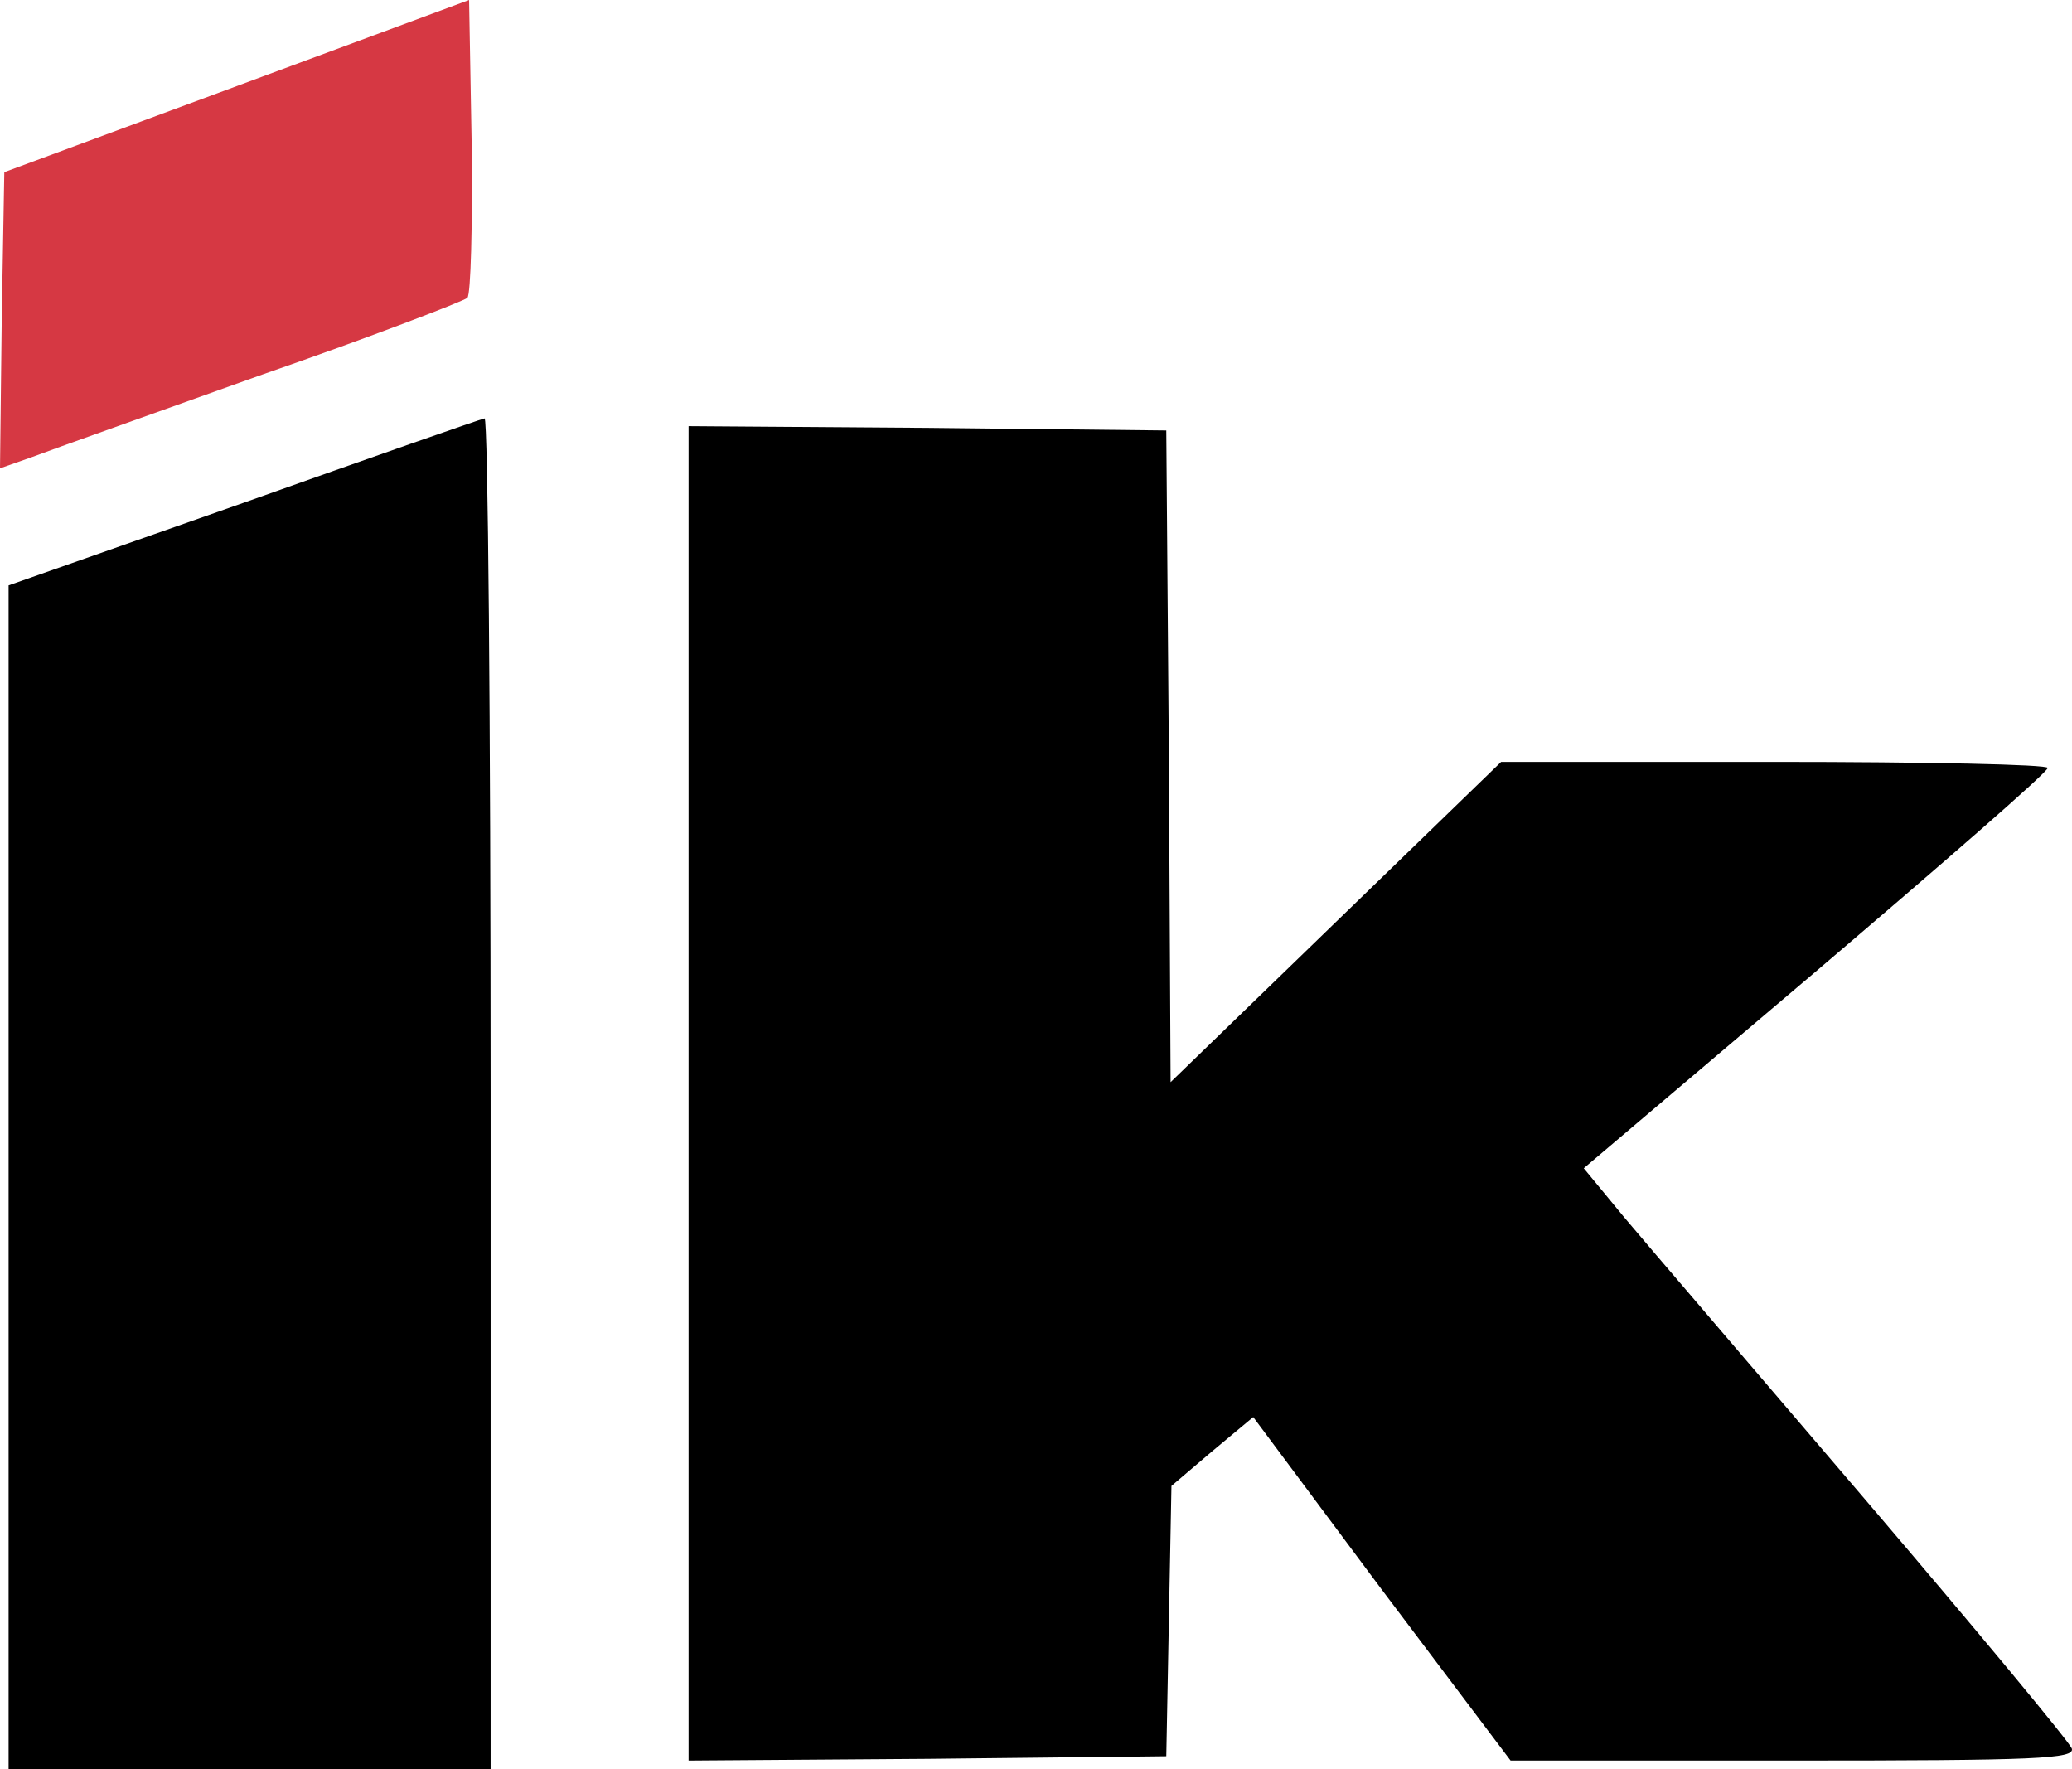
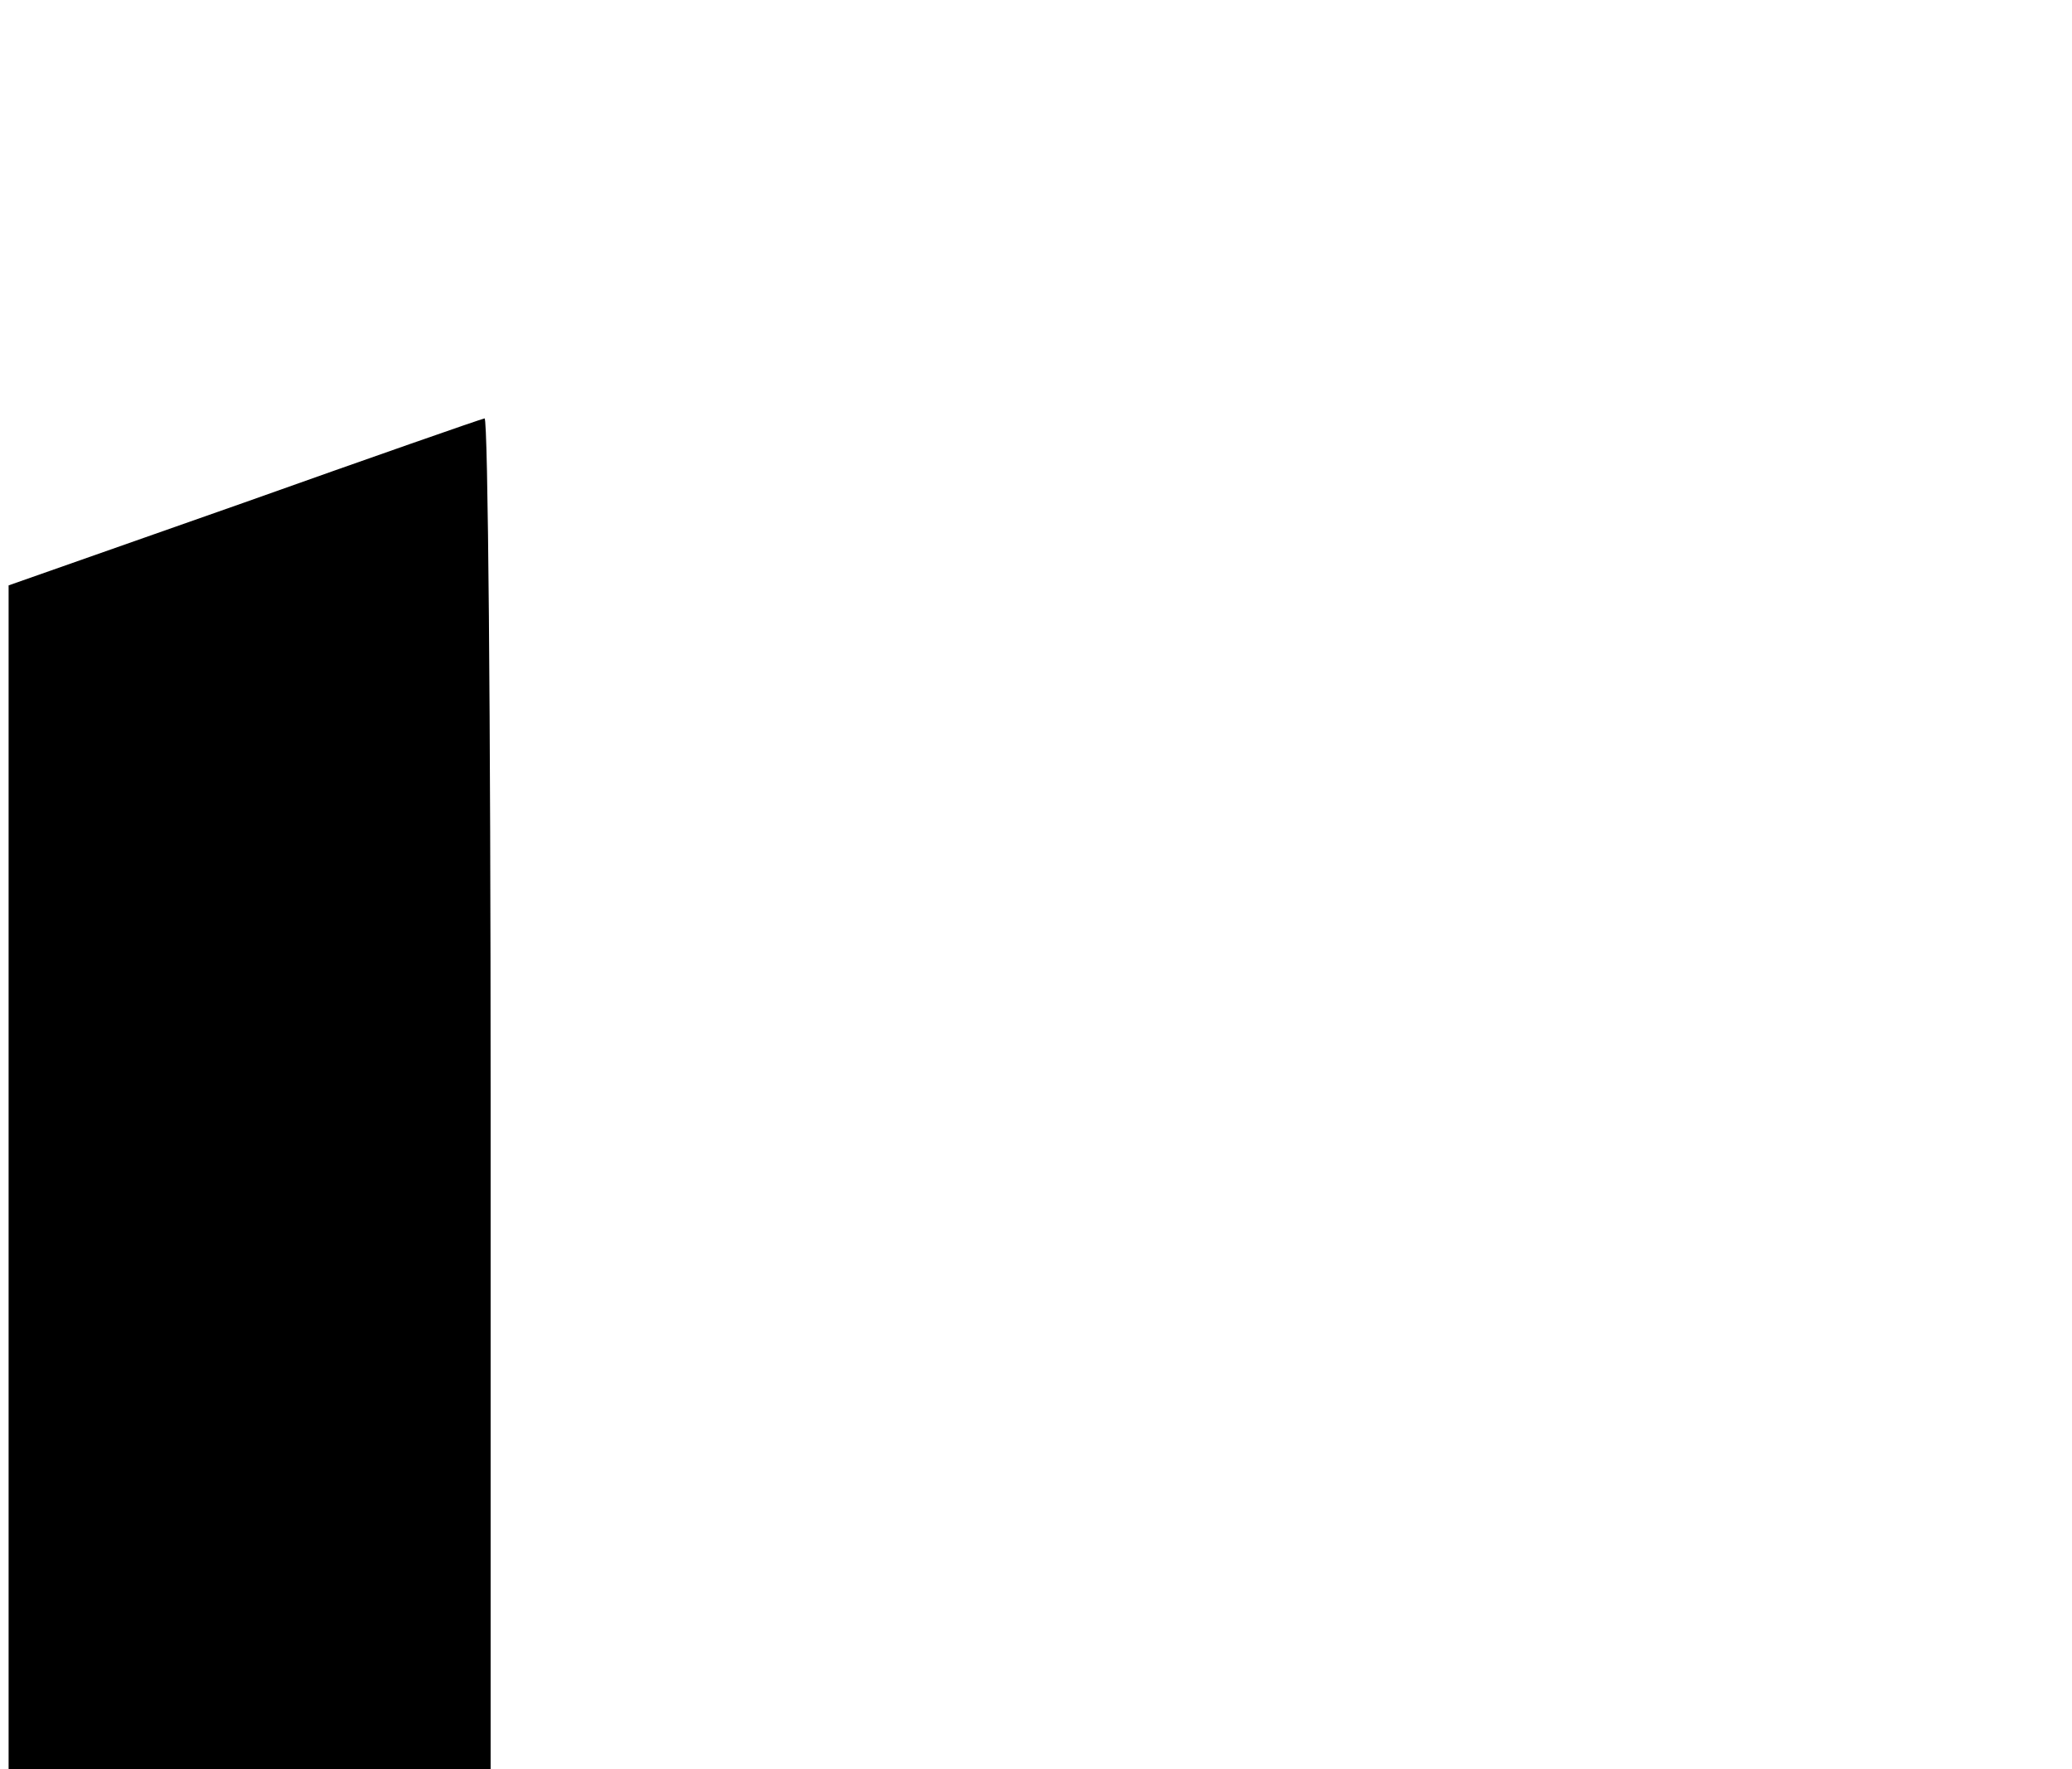
<svg xmlns="http://www.w3.org/2000/svg" width="280.48" height="239.439" viewBox="0 0 280.48 239.439">
  <g id="Ikett-Logo-Original" transform="translate(0 206.5)">
-     <path id="Path_388" data-name="Path 388" d="M32.042-194.848.583-183.2l-.35,20.041L0-143.116l4.311-1.515c2.447-.932,16.545-5.942,31.226-11.186,14.8-5.127,27.148-9.9,27.731-10.37.466-.466.7-9.787.583-20.623L63.5-206.5Z" transform="translate(0 0)" fill="#d63843" />
    <path id="Path_390" data-name="Path 390" d="M32.809-146.481,1-135.3V24.913H66.249V-66.552c0-50.335-.35-91.348-.816-91.348C64.85-157.783,50.17-152.657,32.809-146.481Z" transform="translate(0.165 8.027)" />
-     <path id="Path_391" data-name="Path 391" d="M80-66.7V23.6l32.391-.233,32.275-.35.35-18.293.35-18.293,5.476-4.661,5.593-4.661L173.795.412,191.272,23.6h38.217c32.974,0,38.217-.233,37.751-1.631-.35-.932-12.933-16.079-27.847-33.556S209.682-46.31,206.652-49.922l-5.476-6.641,31.343-26.566c17.244-14.681,31.459-27.032,31.459-27.614.117-.466-16.545-.816-36.935-.816H189.991L167.62-89.887,145.249-68.215l-.233-44.159-.35-44.043-32.275-.35L80-157Z" transform="translate(13.212 8.175)" />
  </g>
</svg>